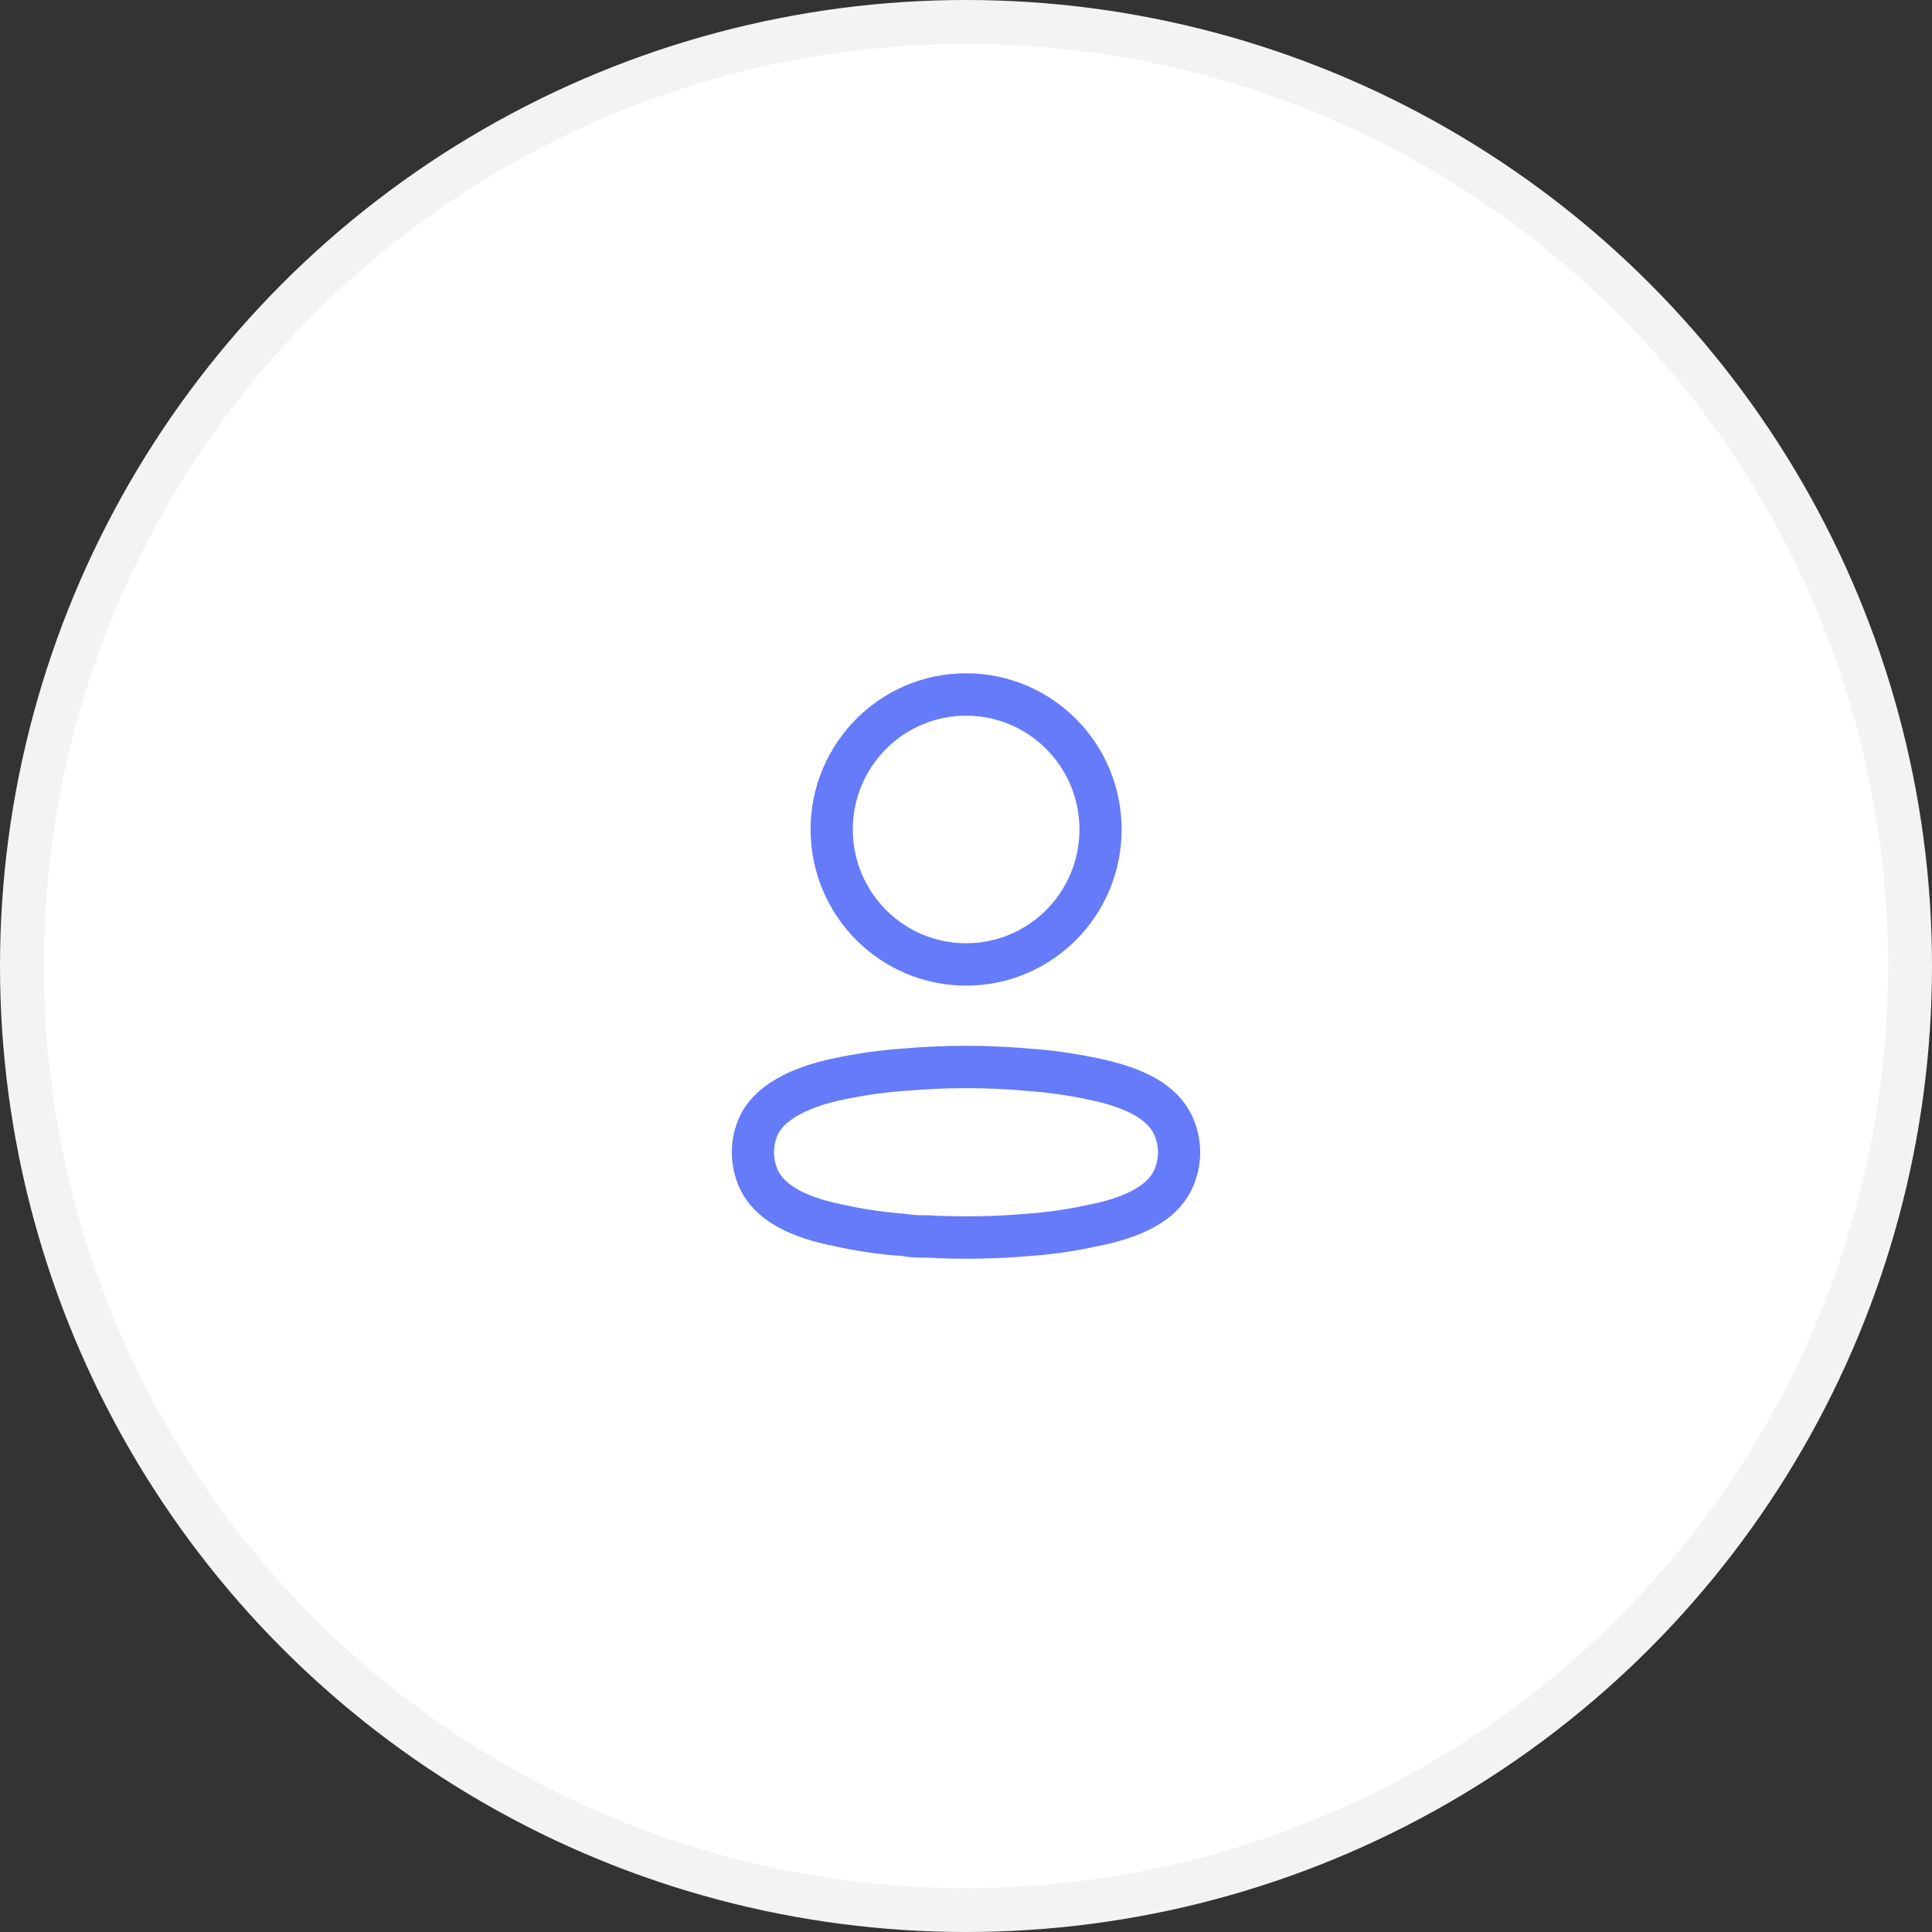
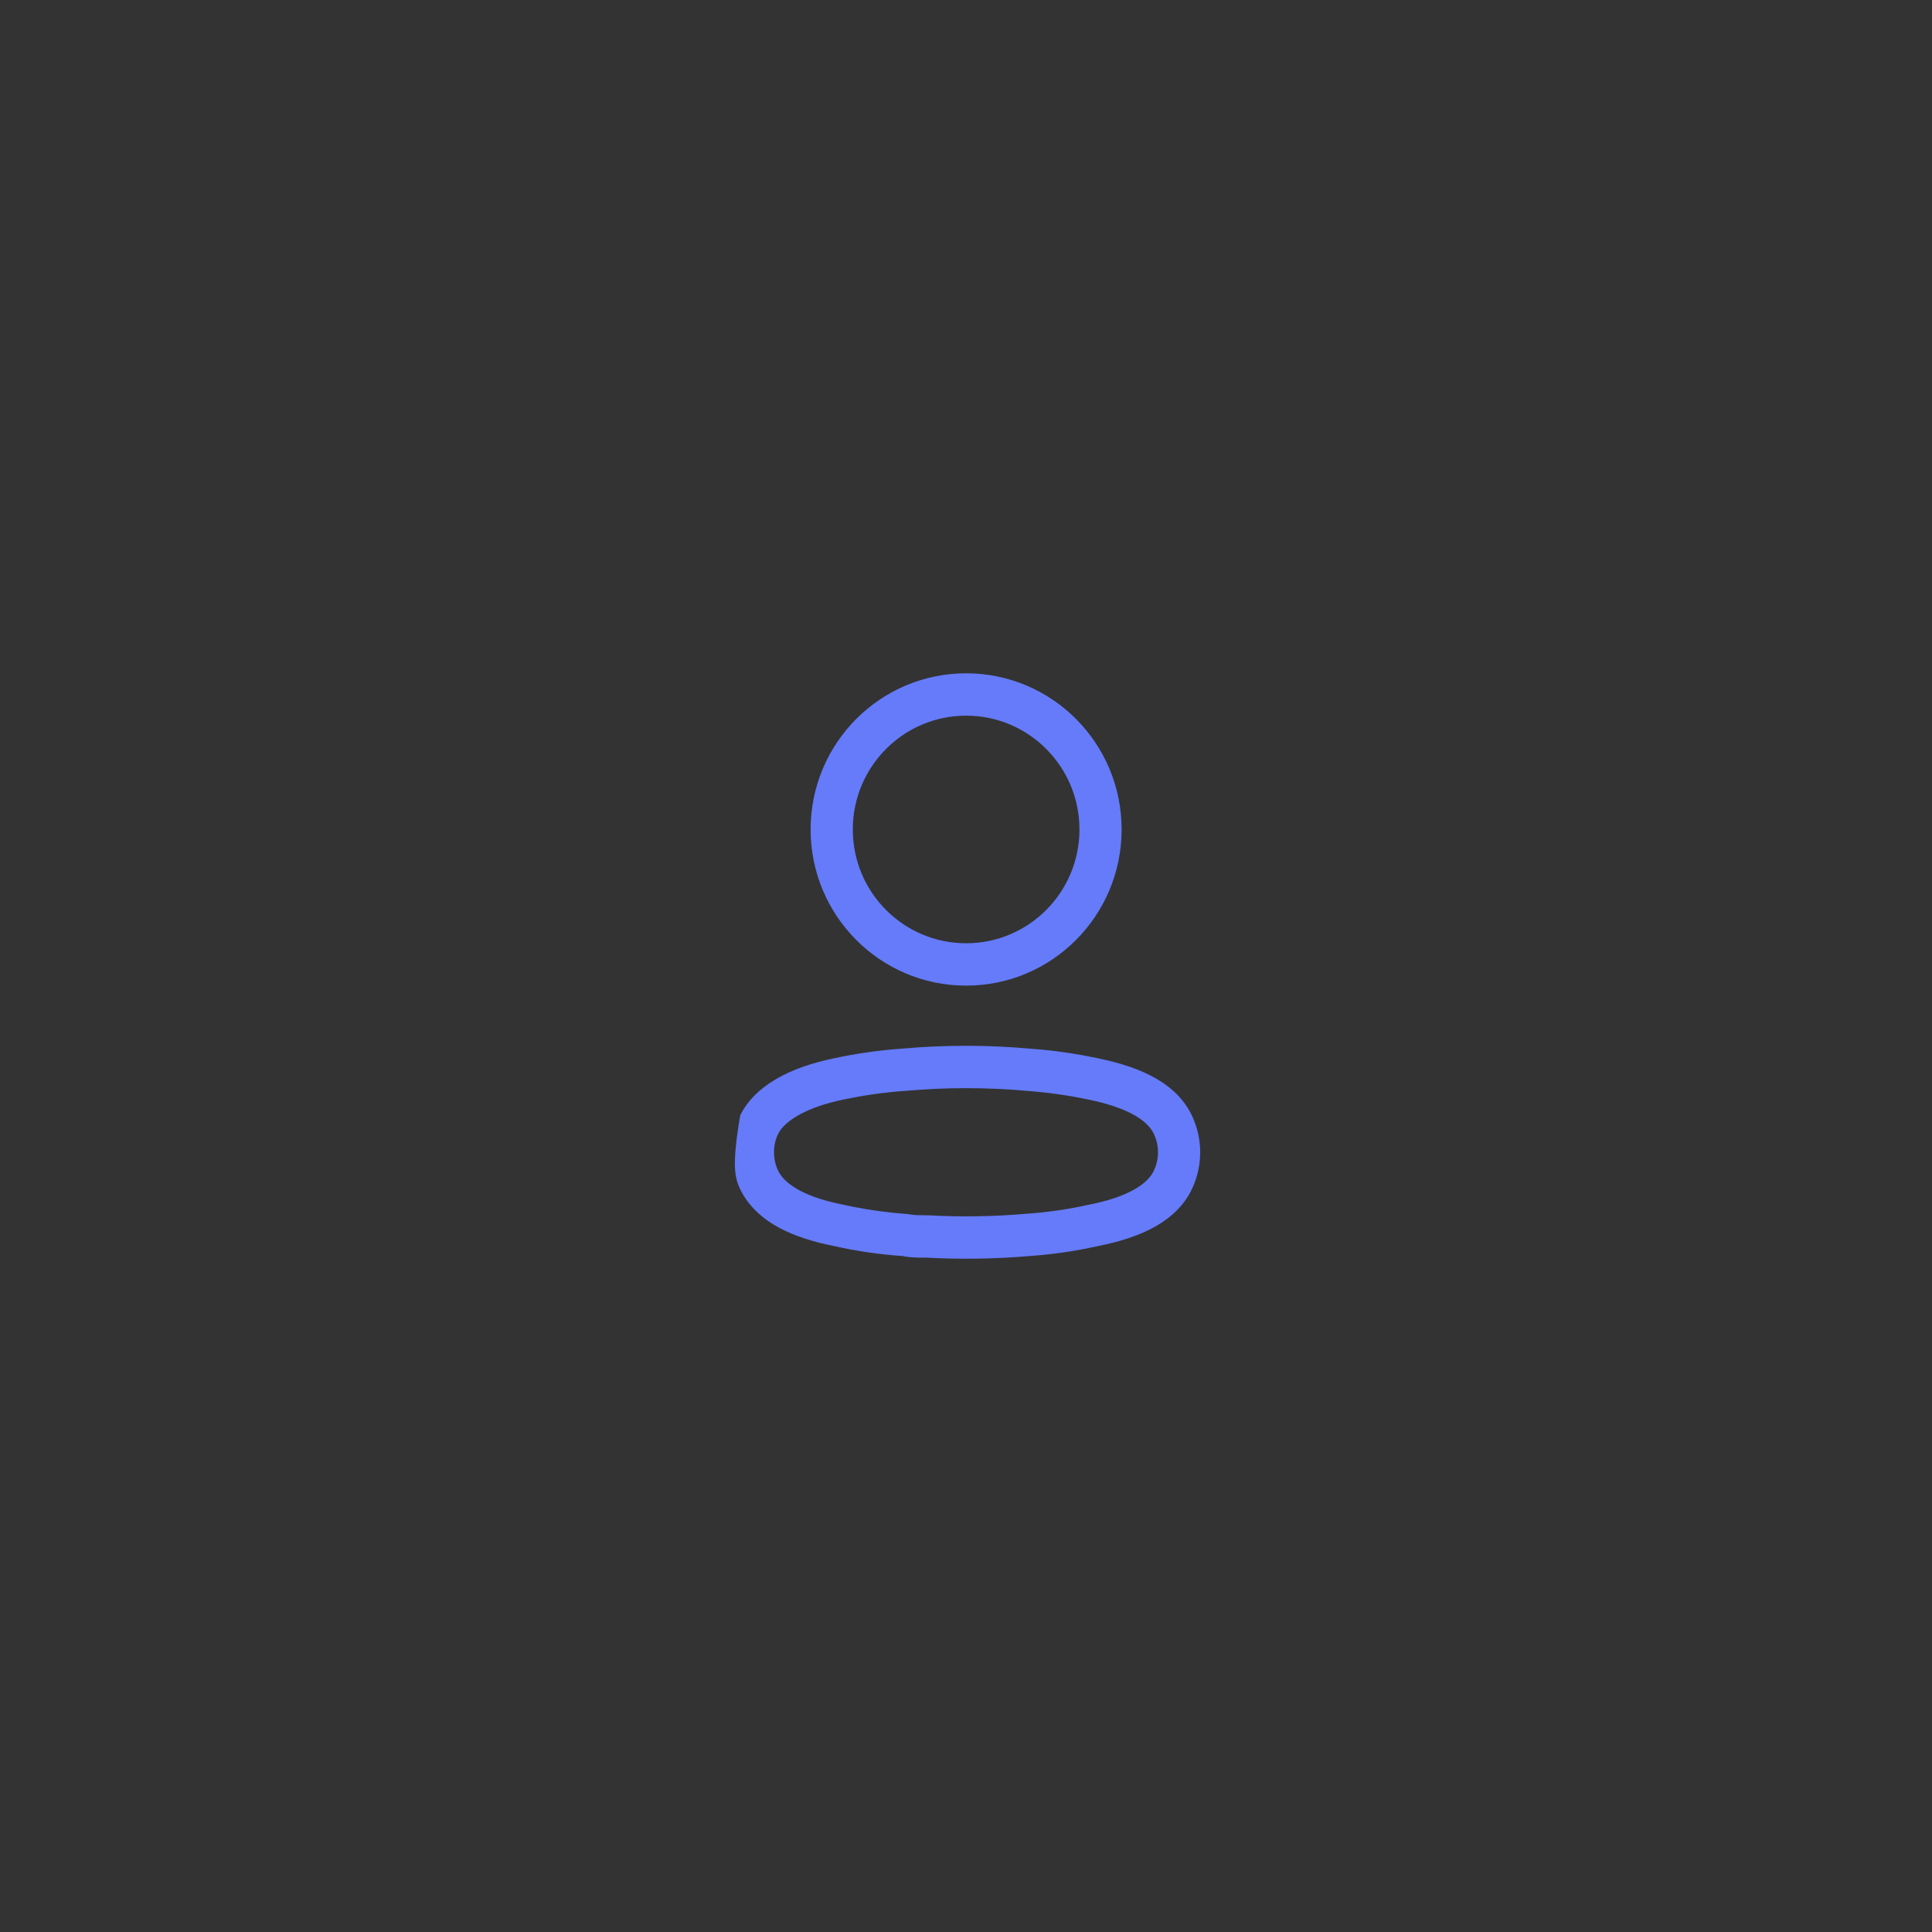
<svg xmlns="http://www.w3.org/2000/svg" width="44" height="44" viewBox="0 0 44 44" fill="none">
  <rect x="0" y="0" width="44" height="44" fill="#333333" stroke="none" />
-   <circle cx="22" cy="22" r="21.5" fill="white" stroke="#F3F3F3" />
-   <path fill-rule="evenodd" clip-rule="evenodd" d="M22.003 15.334C20.047 15.334 18.461 16.926 18.461 18.89C18.461 20.855 20.047 22.447 22.003 22.447C23.959 22.447 25.544 20.855 25.544 18.89C25.544 16.926 23.959 15.334 22.003 15.334ZM22.003 16.299C23.428 16.299 24.584 17.459 24.584 18.89C24.584 20.322 23.428 21.482 22.003 21.482C20.578 21.482 19.422 20.322 19.422 18.89C19.422 17.459 20.578 16.299 22.003 16.299ZM20.553 23.881C20.035 23.917 19.511 23.991 18.994 24.102C17.996 24.307 17.198 24.718 16.858 25.4C16.73 25.667 16.666 25.953 16.667 26.242C16.666 26.529 16.73 26.815 16.854 27.077C17.18 27.752 17.885 28.133 18.837 28.345L19.008 28.381C19.511 28.494 20.035 28.57 20.563 28.606C20.608 28.619 20.715 28.632 20.832 28.638L20.928 28.641C20.978 28.642 21.034 28.643 21.117 28.643C21.876 28.684 22.662 28.672 23.445 28.606C23.862 28.577 24.282 28.523 24.698 28.443L25.01 28.378C26.038 28.175 26.808 27.789 27.146 27.078C27.396 26.55 27.396 25.937 27.146 25.409C26.809 24.699 26.049 24.316 25.002 24.101C24.591 24.013 24.174 23.948 23.754 23.907L23.446 23.881C22.484 23.796 21.516 23.796 20.553 23.881ZM23.362 24.842L23.371 24.843C23.853 24.877 24.333 24.945 24.806 25.046C25.583 25.206 26.111 25.471 26.278 25.823C26.404 26.089 26.404 26.397 26.278 26.663C26.122 26.992 25.648 27.246 24.963 27.402L24.813 27.433C24.331 27.541 23.853 27.61 23.372 27.643C22.625 27.707 21.883 27.718 21.143 27.678L20.881 27.674C20.808 27.67 20.747 27.663 20.69 27.652C20.239 27.617 19.834 27.564 19.44 27.486L19.205 27.436C18.425 27.283 17.893 27.016 17.72 26.66C17.66 26.532 17.627 26.387 17.628 26.241C17.627 26.095 17.659 25.954 17.721 25.825C17.889 25.488 18.453 25.198 19.191 25.046C19.667 24.944 20.146 24.876 20.629 24.843C21.544 24.762 22.456 24.762 23.362 24.842Z" fill="#657BF9" />
+   <path fill-rule="evenodd" clip-rule="evenodd" d="M22.003 15.334C20.047 15.334 18.461 16.926 18.461 18.89C18.461 20.855 20.047 22.447 22.003 22.447C23.959 22.447 25.544 20.855 25.544 18.89C25.544 16.926 23.959 15.334 22.003 15.334ZM22.003 16.299C23.428 16.299 24.584 17.459 24.584 18.89C24.584 20.322 23.428 21.482 22.003 21.482C20.578 21.482 19.422 20.322 19.422 18.89C19.422 17.459 20.578 16.299 22.003 16.299ZM20.553 23.881C20.035 23.917 19.511 23.991 18.994 24.102C17.996 24.307 17.198 24.718 16.858 25.4C16.666 26.529 16.73 26.815 16.854 27.077C17.18 27.752 17.885 28.133 18.837 28.345L19.008 28.381C19.511 28.494 20.035 28.57 20.563 28.606C20.608 28.619 20.715 28.632 20.832 28.638L20.928 28.641C20.978 28.642 21.034 28.643 21.117 28.643C21.876 28.684 22.662 28.672 23.445 28.606C23.862 28.577 24.282 28.523 24.698 28.443L25.01 28.378C26.038 28.175 26.808 27.789 27.146 27.078C27.396 26.55 27.396 25.937 27.146 25.409C26.809 24.699 26.049 24.316 25.002 24.101C24.591 24.013 24.174 23.948 23.754 23.907L23.446 23.881C22.484 23.796 21.516 23.796 20.553 23.881ZM23.362 24.842L23.371 24.843C23.853 24.877 24.333 24.945 24.806 25.046C25.583 25.206 26.111 25.471 26.278 25.823C26.404 26.089 26.404 26.397 26.278 26.663C26.122 26.992 25.648 27.246 24.963 27.402L24.813 27.433C24.331 27.541 23.853 27.61 23.372 27.643C22.625 27.707 21.883 27.718 21.143 27.678L20.881 27.674C20.808 27.67 20.747 27.663 20.69 27.652C20.239 27.617 19.834 27.564 19.44 27.486L19.205 27.436C18.425 27.283 17.893 27.016 17.72 26.66C17.66 26.532 17.627 26.387 17.628 26.241C17.627 26.095 17.659 25.954 17.721 25.825C17.889 25.488 18.453 25.198 19.191 25.046C19.667 24.944 20.146 24.876 20.629 24.843C21.544 24.762 22.456 24.762 23.362 24.842Z" fill="#657BF9" />
</svg>